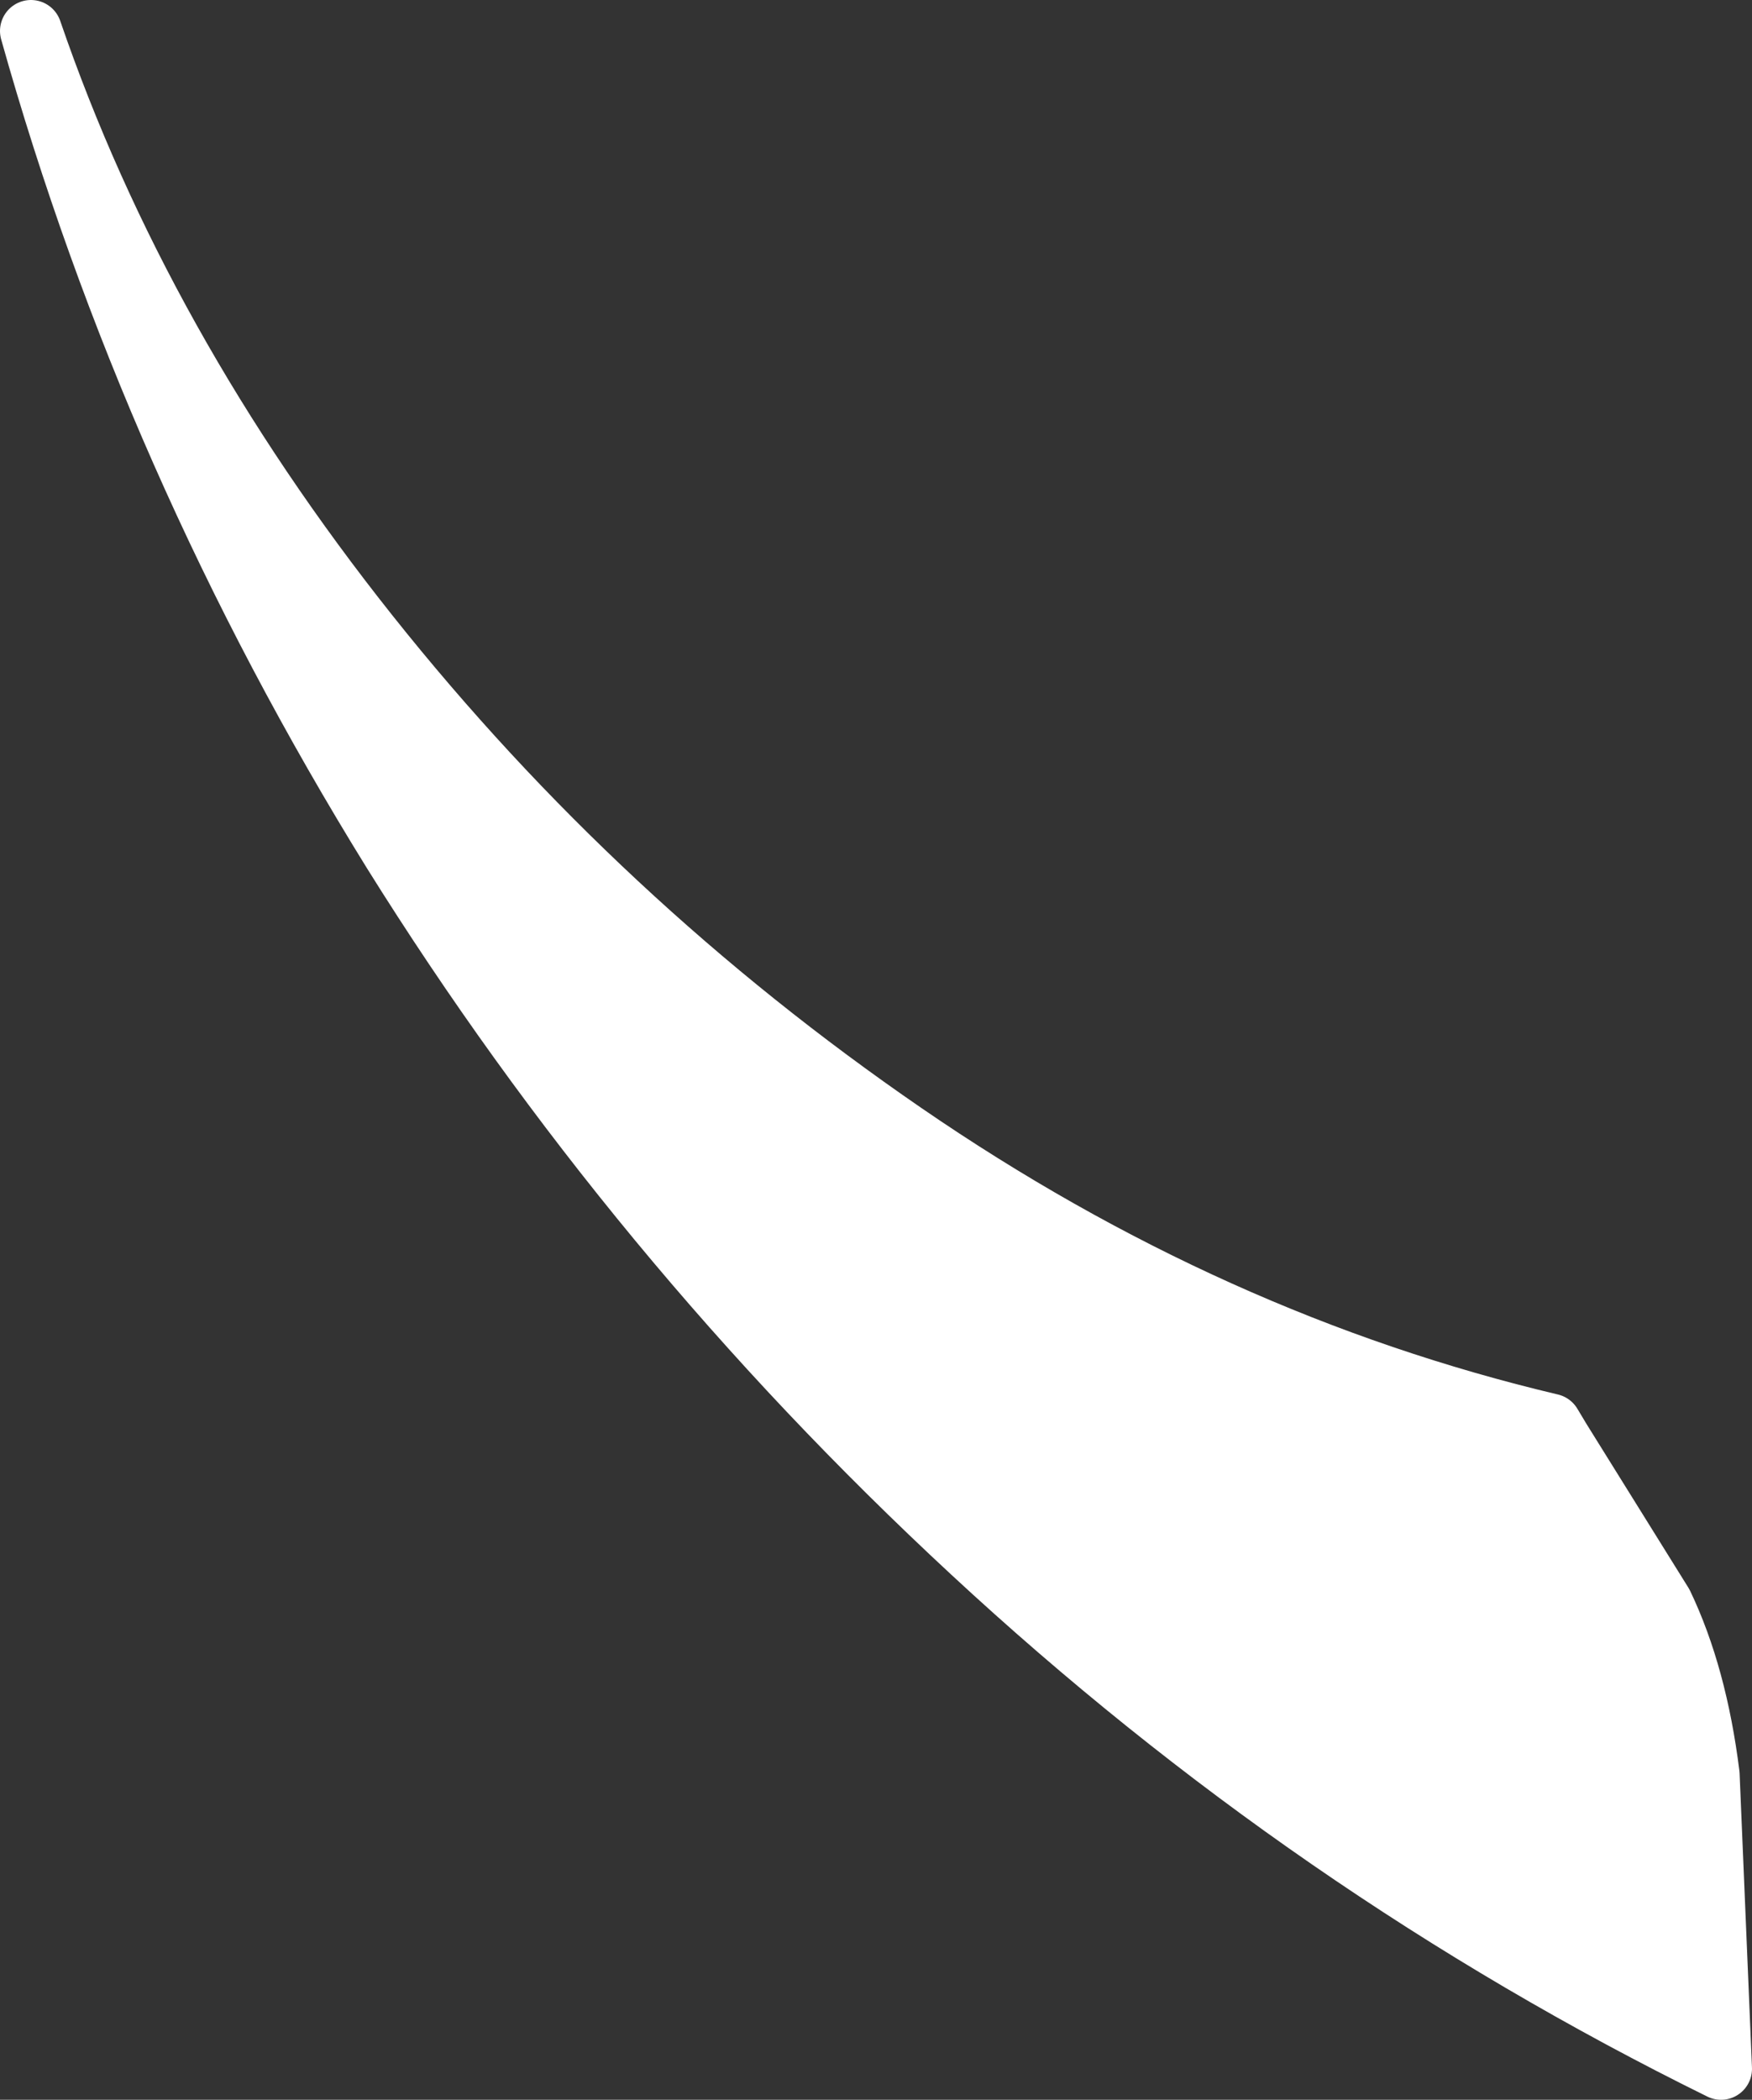
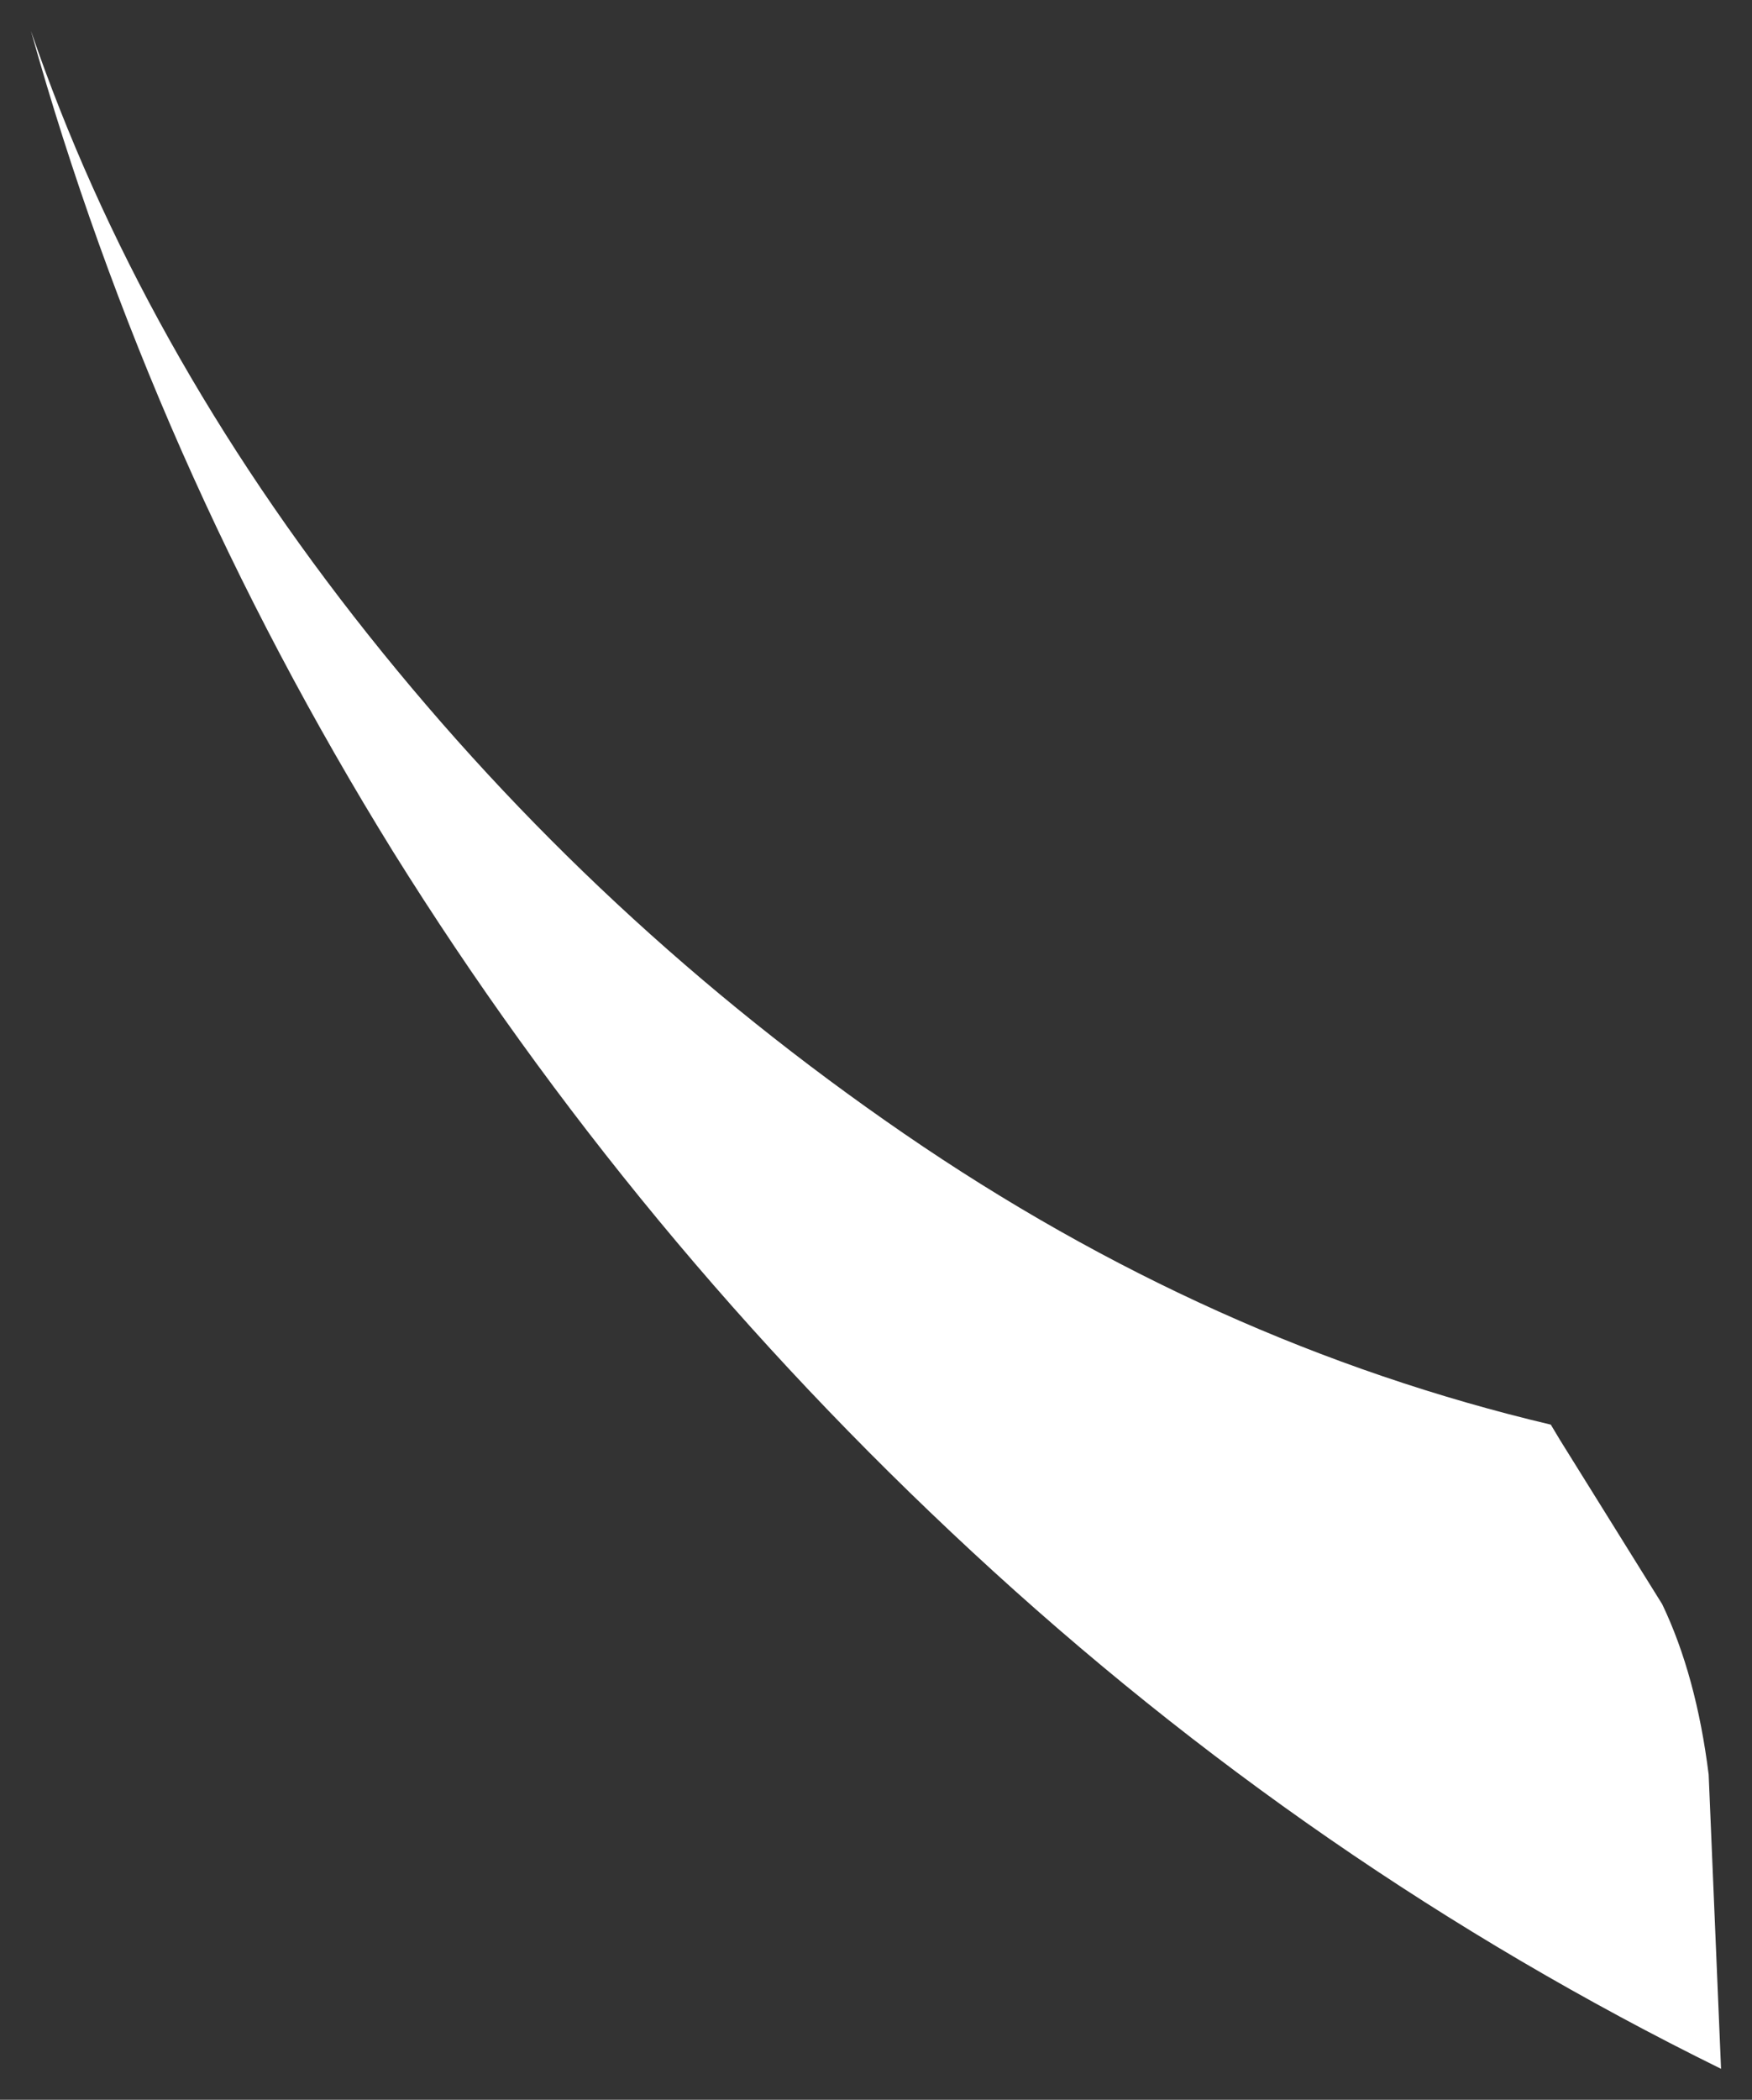
<svg xmlns="http://www.w3.org/2000/svg" height="33.9px" width="28.3px">
  <rect width="100%" height="100%" fill="#333333" stroke="none" />
  <g transform="matrix(1.0, 0.0, 0.0, 1.0, 0.05, 0.3)">
    <path d="M25.0 22.7 L25.15 22.95 26.8 25.6 Q27.35 26.75 27.55 28.35 L27.75 33.1 Q21.15 29.85 15.65 24.75 10.2 19.7 6.3 13.45 2.4 7.15 0.45 0.2 2.2 5.3 5.9 9.95 9.6 14.6 14.55 18.0 19.5 21.4 25.0 22.7" fill="#ffffff" fill-rule="evenodd" stroke="none" />
-     <path d="M25.0 22.7 Q19.5 21.4 14.55 18.0 9.6 14.6 5.9 9.95 2.2 5.3 0.45 0.2 2.4 7.15 6.3 13.45 10.2 19.7 15.65 24.75 21.15 29.85 27.75 33.1 L27.55 28.35 Q27.35 26.75 26.8 25.6 L25.15 22.95 25.0 22.7 Z" fill="none" stroke="#ffffff" stroke-linecap="round" stroke-linejoin="round" stroke-width="1.0" />
  </g>
</svg>